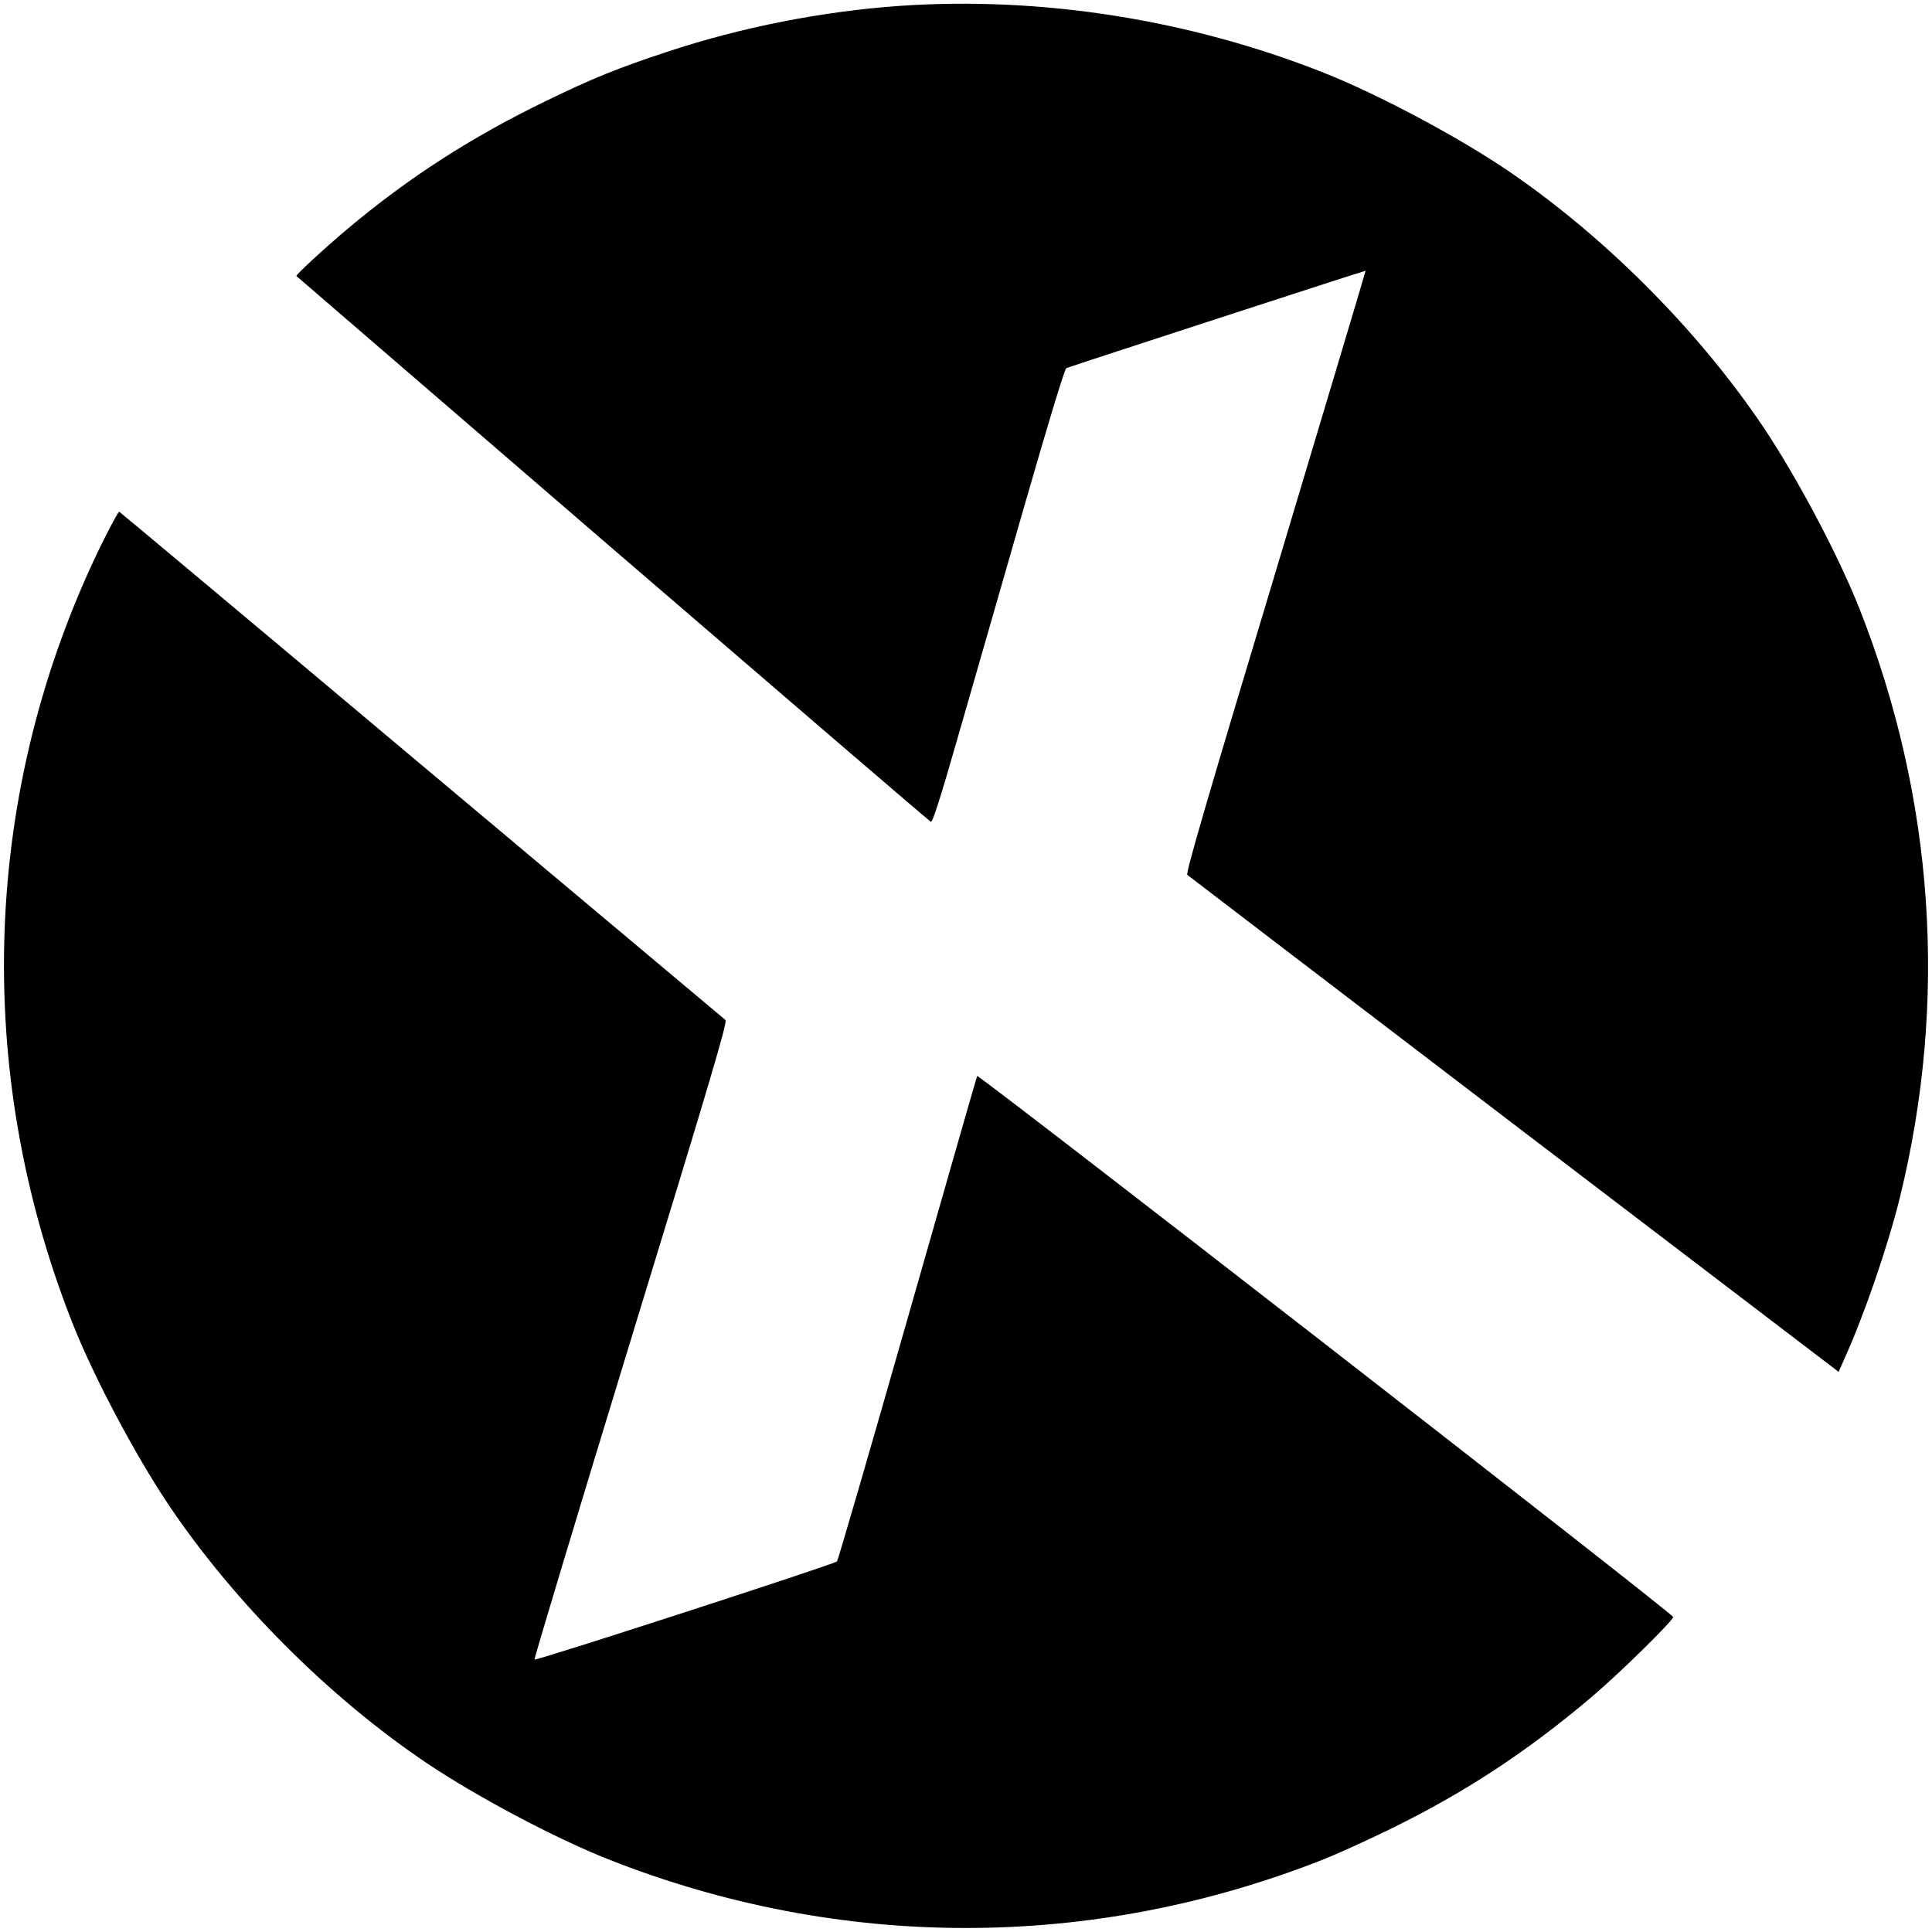
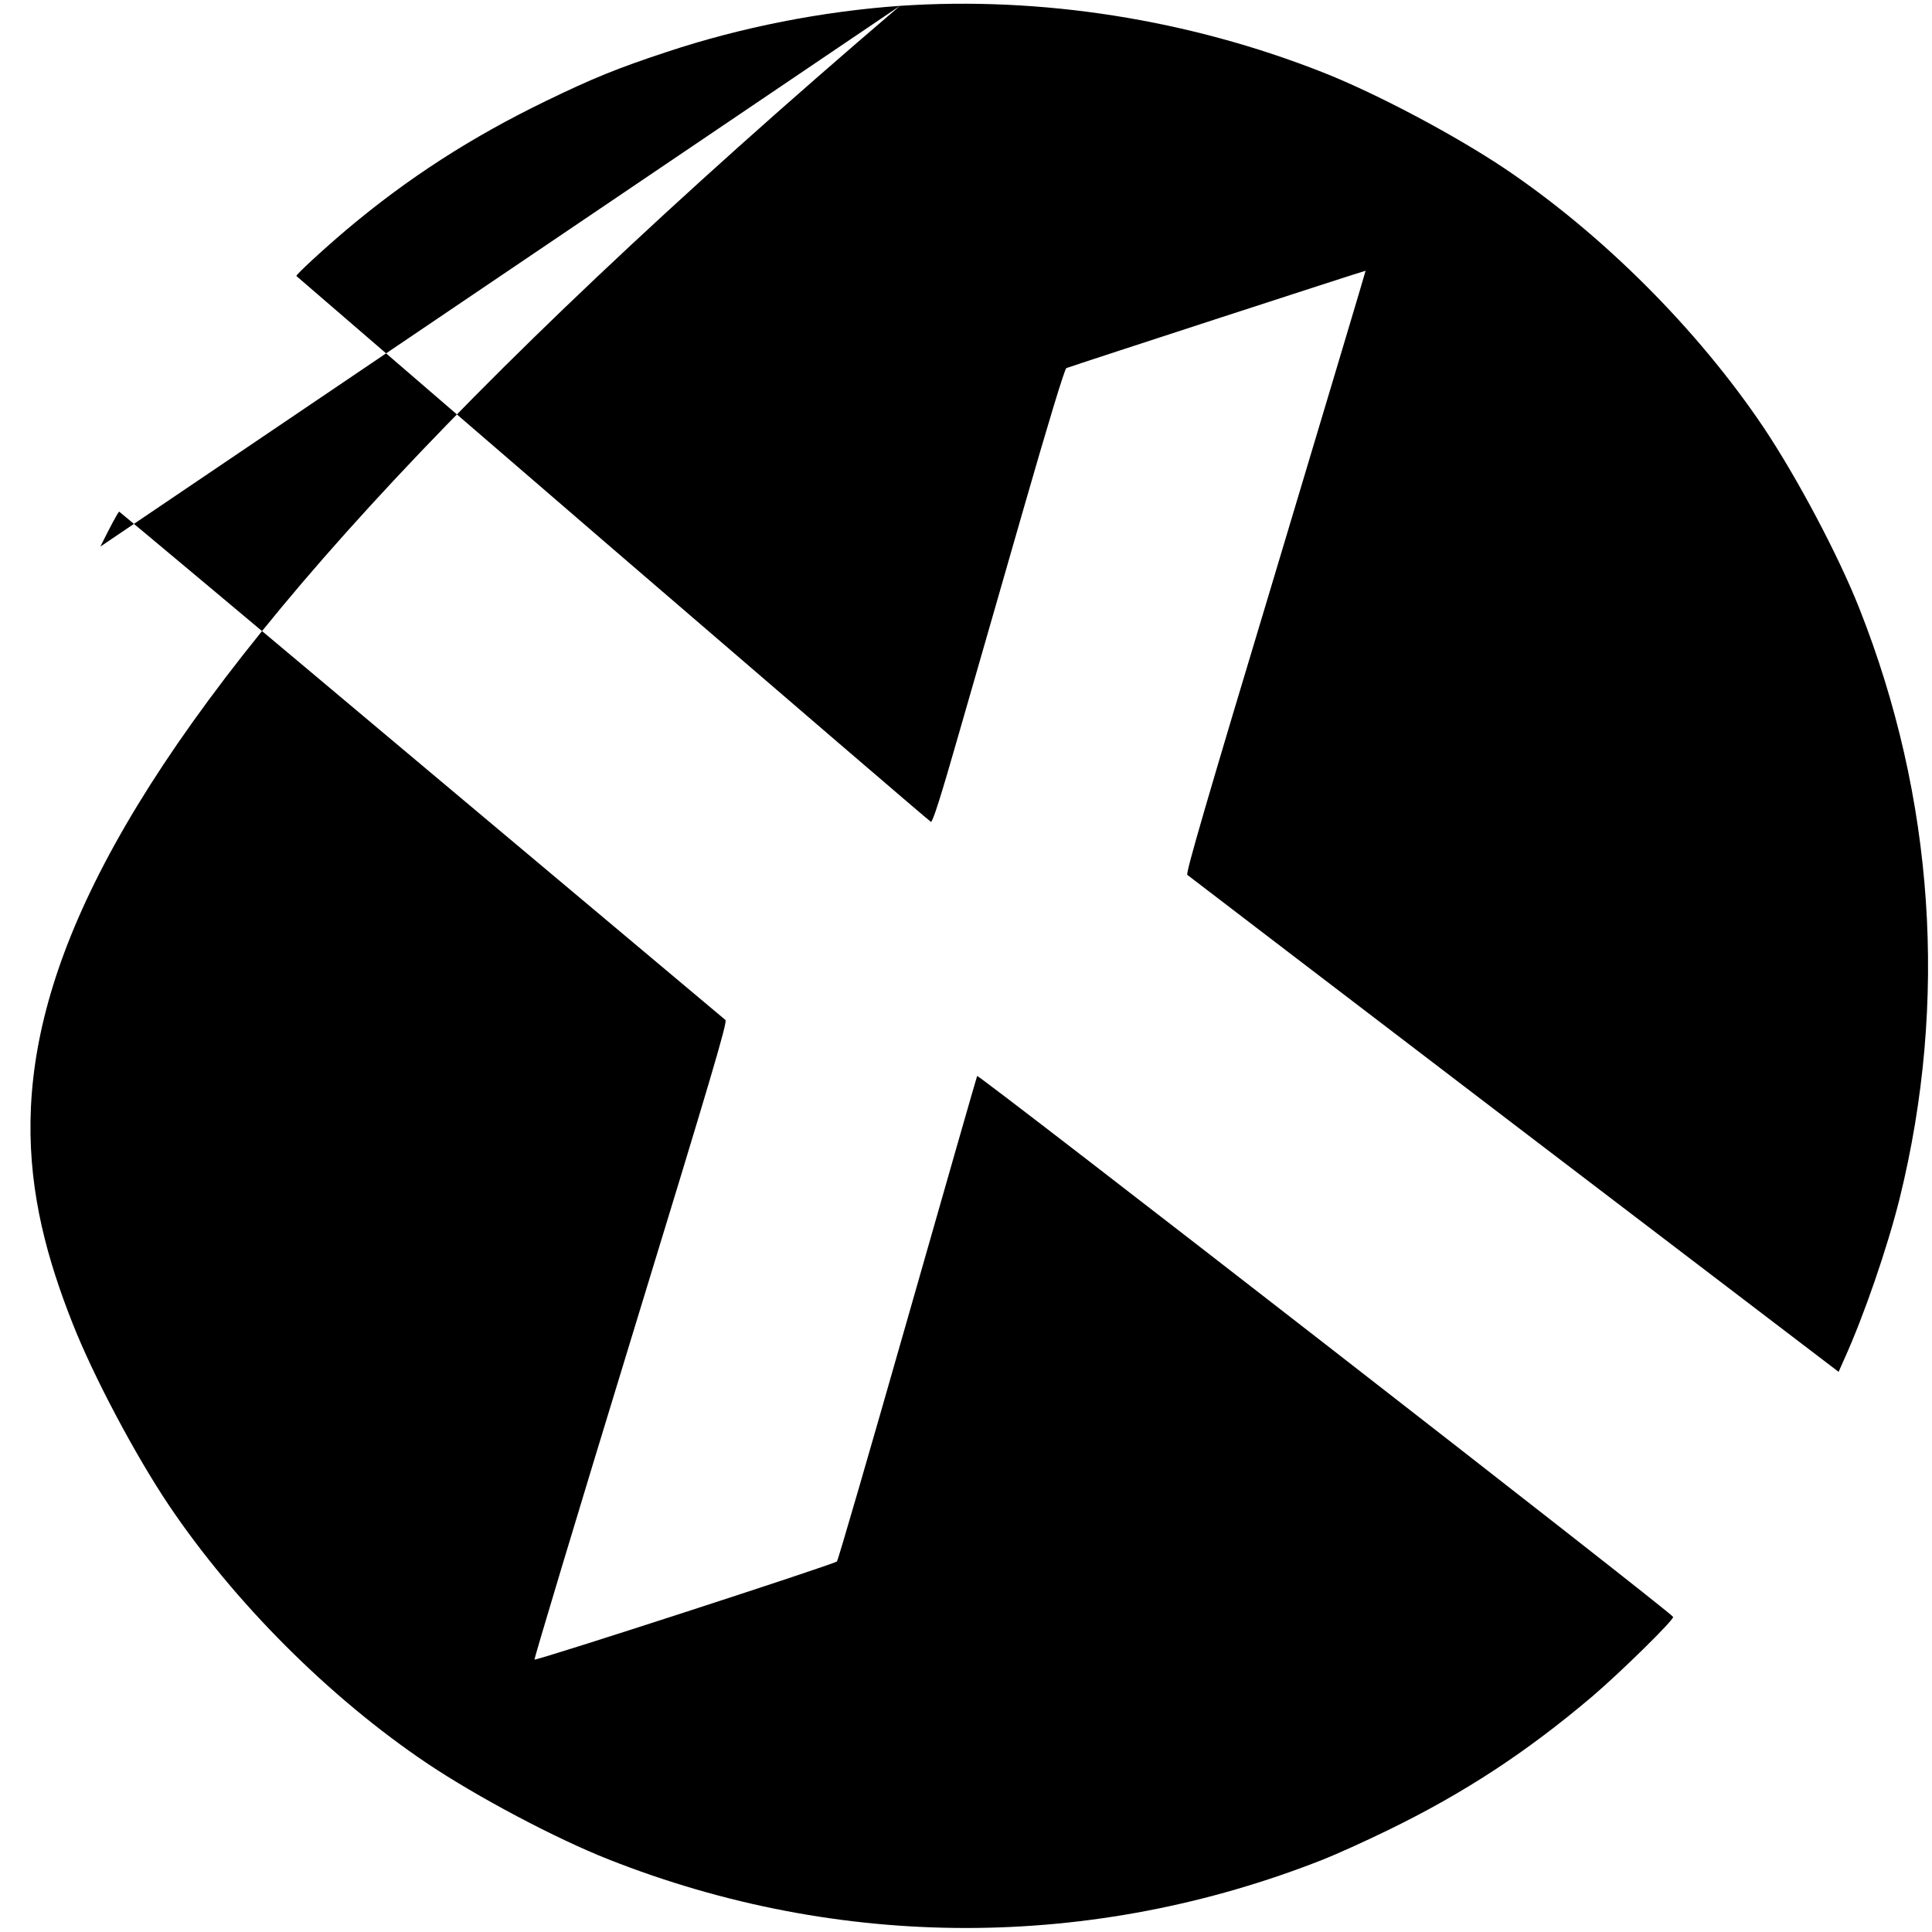
<svg xmlns="http://www.w3.org/2000/svg" version="1" width="1365.333" height="1365.333" viewBox="0 0 1024 1024">
-   <path d="M477 3.1C436 6 392.9 14.4 353.5 27.5c-26.1 8.6-39.4 14-64.3 26.1-39.6 19.2-73.2 40.9-105.6 68.2-12.5 10.6-27.1 24.1-26.5 24.5.2.2 75.7 65.3 167.7 144.6 92.1 79.3 167.9 144.4 168.6 144.7.9.3 5.2-13.1 14.4-45.3 7.3-25.2 22.8-79.3 34.6-120.3 13-45.2 21.9-74.6 22.8-74.9 5.5-2 158.4-51.8 158.6-51.6.1.1-21.4 71.9-47.7 159.6-37 122.8-47.7 159.7-46.8 160.6.7.6 78.6 60.1 173.2 132.3l172 131.1 2.8-6.3c10.8-23.8 23.1-59.7 29.6-85.8 25.7-104.3 18.3-212.1-21.4-312.5-11.1-28.1-33-69.4-50.8-96-34.9-51.9-85.3-102.3-137.2-137.2-26.6-17.8-67.9-39.7-96-50.8C630.2 10.3 552-2 477 3.1zM53.2 289.7C-9.4 418.6-14.7 566.9 38.5 701.5c11.1 28.1 33 69.4 50.8 96 34.9 51.9 85.3 102.3 137.2 137.2 26.6 17.8 67.9 39.7 96 50.8 122.7 48.5 256.3 48.5 379 0 6.6-2.6 21.9-9.5 34-15.4 40.5-19.7 73.6-41.4 108.5-71 14.8-12.6 43.3-40.6 42.8-42.1-.7-2.3-368.3-287.9-368.9-286.7-.3.7-16.9 58.6-36.9 128.7s-36.8 128-37.4 128.6c-1.5 1.5-159.5 52.8-160.3 52-.3-.3 22.6-76.5 51-169.3 42.5-138.8 51.4-168.8 50.2-169.7-.7-.6-73.2-61.4-161-135.1-87.7-73.7-159.9-134.1-160.3-134.3-.5-.1-4.9 8.2-10 18.5z" />
+   <path d="M477 3.1C436 6 392.9 14.4 353.5 27.5c-26.1 8.6-39.4 14-64.3 26.1-39.6 19.2-73.2 40.9-105.6 68.2-12.5 10.6-27.1 24.1-26.5 24.5.2.2 75.7 65.3 167.7 144.6 92.1 79.3 167.9 144.4 168.6 144.7.9.3 5.2-13.1 14.4-45.3 7.3-25.2 22.8-79.3 34.6-120.3 13-45.2 21.9-74.6 22.8-74.9 5.5-2 158.4-51.8 158.6-51.6.1.1-21.4 71.9-47.7 159.6-37 122.8-47.7 159.7-46.8 160.6.7.6 78.6 60.1 173.2 132.3l172 131.1 2.8-6.3c10.8-23.8 23.1-59.7 29.6-85.8 25.7-104.3 18.3-212.1-21.4-312.5-11.1-28.1-33-69.4-50.8-96-34.9-51.9-85.3-102.3-137.2-137.2-26.6-17.8-67.9-39.7-96-50.8C630.2 10.3 552-2 477 3.1zC-9.4 418.6-14.7 566.9 38.5 701.5c11.1 28.1 33 69.4 50.8 96 34.9 51.9 85.3 102.3 137.2 137.2 26.6 17.8 67.9 39.7 96 50.8 122.7 48.5 256.3 48.5 379 0 6.6-2.6 21.9-9.5 34-15.4 40.5-19.7 73.6-41.4 108.5-71 14.8-12.6 43.3-40.6 42.8-42.1-.7-2.3-368.3-287.9-368.9-286.7-.3.7-16.9 58.6-36.9 128.7s-36.8 128-37.4 128.6c-1.5 1.5-159.5 52.8-160.3 52-.3-.3 22.6-76.5 51-169.3 42.5-138.8 51.4-168.8 50.2-169.7-.7-.6-73.2-61.4-161-135.1-87.7-73.7-159.9-134.1-160.3-134.3-.5-.1-4.9 8.2-10 18.5z" />
</svg>